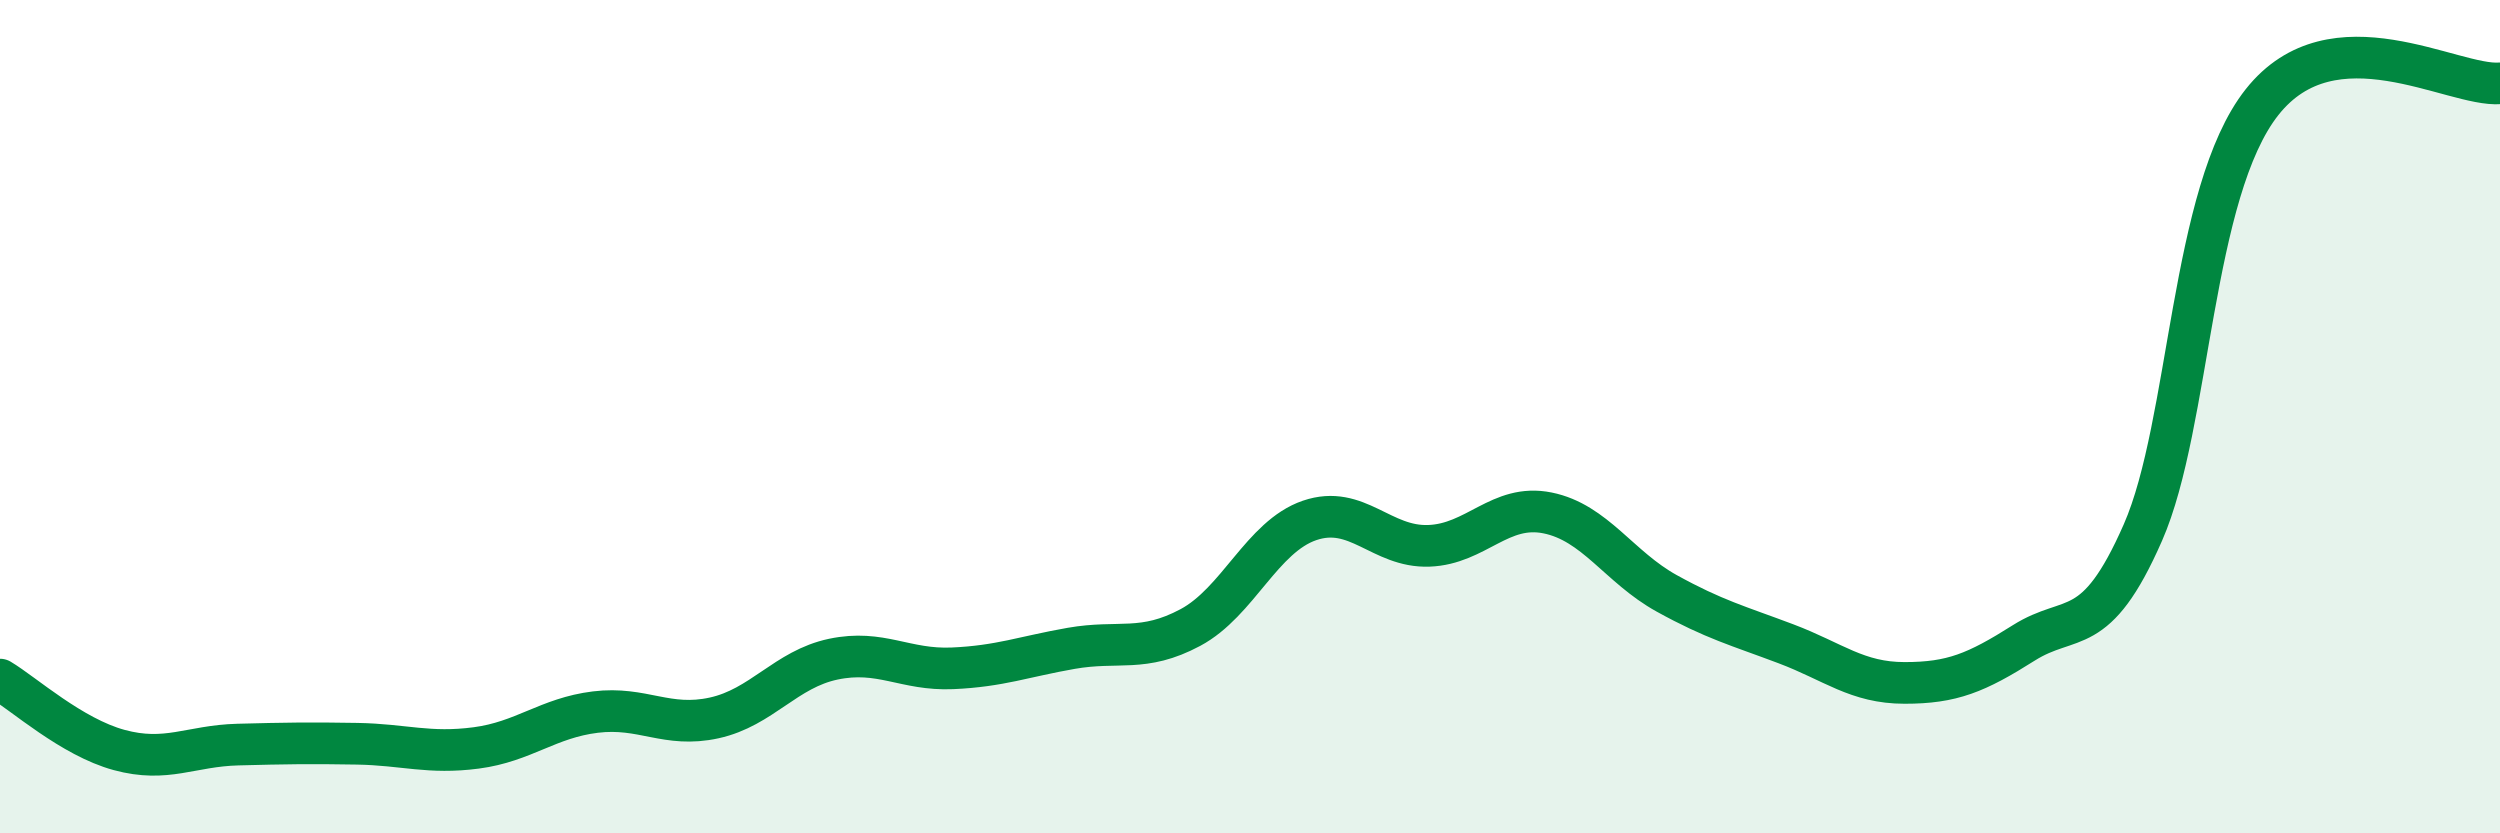
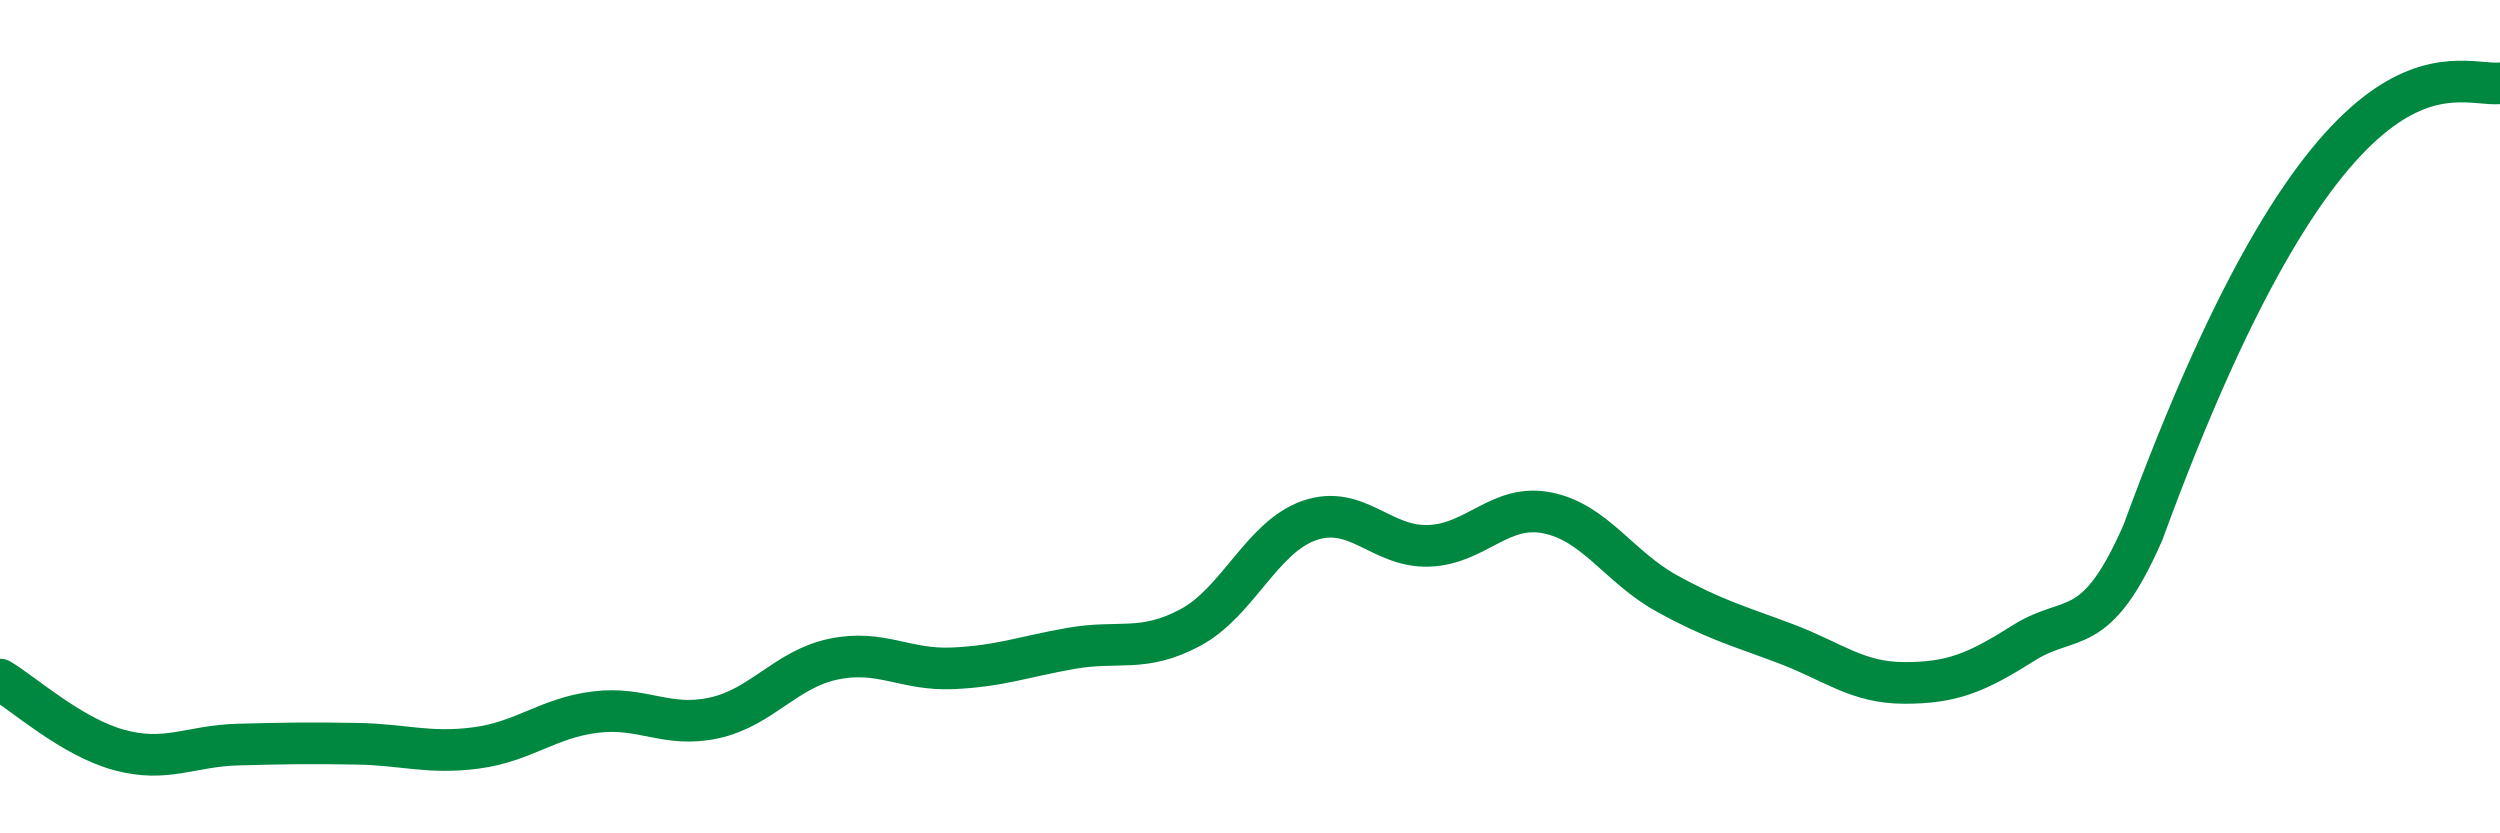
<svg xmlns="http://www.w3.org/2000/svg" width="60" height="20" viewBox="0 0 60 20">
-   <path d="M 0,16.31 C 0.57,16.65 1.72,17.69 2.86,18 C 4,18.31 4.57,17.9 5.71,17.87 C 6.85,17.84 7.43,17.83 8.57,17.85 C 9.71,17.87 10.29,18.1 11.43,17.95 C 12.57,17.8 13.15,17.23 14.29,17.09 C 15.43,16.95 16,17.48 17.14,17.23 C 18.28,16.98 18.86,16.06 20,15.82 C 21.14,15.58 21.72,16.09 22.86,16.04 C 24,15.99 24.57,15.76 25.71,15.56 C 26.85,15.36 27.43,15.67 28.57,15.06 C 29.71,14.45 30.29,12.88 31.43,12.49 C 32.57,12.1 33.15,13.14 34.29,13.1 C 35.43,13.06 36,12.08 37.14,12.31 C 38.28,12.54 38.86,13.61 40,14.24 C 41.14,14.87 41.72,15.02 42.86,15.45 C 44,15.88 44.57,16.39 45.71,16.39 C 46.85,16.39 47.43,16.15 48.57,15.43 C 49.71,14.71 50.29,15.38 51.43,12.78 C 52.57,10.18 52.58,4.61 54.29,2.45 C 56,0.29 58.86,2.09 60,2L60 20L0 20Z" fill="#008740" opacity="0.1" stroke-linecap="round" stroke-linejoin="round" />
-   <path d="M 0,16.31 C 0.57,16.65 1.72,17.69 2.86,18 C 4,18.31 4.57,17.9 5.71,17.87 C 6.85,17.84 7.43,17.83 8.57,17.85 C 9.71,17.87 10.29,18.1 11.43,17.95 C 12.57,17.8 13.15,17.23 14.29,17.09 C 15.43,16.95 16,17.48 17.14,17.23 C 18.28,16.98 18.86,16.06 20,15.82 C 21.14,15.58 21.72,16.09 22.86,16.04 C 24,15.99 24.57,15.76 25.71,15.56 C 26.85,15.36 27.43,15.67 28.57,15.06 C 29.71,14.45 30.29,12.88 31.43,12.49 C 32.57,12.1 33.15,13.14 34.29,13.1 C 35.43,13.06 36,12.08 37.14,12.31 C 38.28,12.54 38.86,13.61 40,14.24 C 41.14,14.87 41.72,15.02 42.86,15.45 C 44,15.88 44.57,16.39 45.71,16.39 C 46.85,16.39 47.43,16.15 48.57,15.43 C 49.71,14.71 50.29,15.38 51.43,12.78 C 52.57,10.18 52.58,4.61 54.29,2.45 C 56,0.29 58.86,2.09 60,2" stroke="#008740" stroke-width="1" fill="none" stroke-linecap="round" stroke-linejoin="round" />
+   <path d="M 0,16.31 C 0.57,16.65 1.72,17.69 2.86,18 C 4,18.31 4.57,17.9 5.71,17.87 C 6.85,17.84 7.43,17.83 8.57,17.85 C 9.71,17.87 10.29,18.1 11.43,17.95 C 12.57,17.8 13.15,17.23 14.29,17.09 C 15.43,16.95 16,17.48 17.14,17.23 C 18.28,16.98 18.86,16.06 20,15.82 C 21.14,15.58 21.72,16.09 22.86,16.04 C 24,15.99 24.57,15.76 25.71,15.56 C 26.85,15.36 27.43,15.67 28.57,15.06 C 29.71,14.45 30.29,12.88 31.43,12.49 C 32.57,12.1 33.15,13.14 34.29,13.1 C 35.43,13.06 36,12.08 37.14,12.31 C 38.28,12.54 38.86,13.61 40,14.24 C 41.14,14.87 41.72,15.02 42.86,15.45 C 44,15.88 44.57,16.39 45.71,16.39 C 46.85,16.39 47.43,16.15 48.57,15.43 C 49.71,14.71 50.29,15.38 51.43,12.78 C 56,0.29 58.86,2.09 60,2" stroke="#008740" stroke-width="1" fill="none" stroke-linecap="round" stroke-linejoin="round" />
</svg>